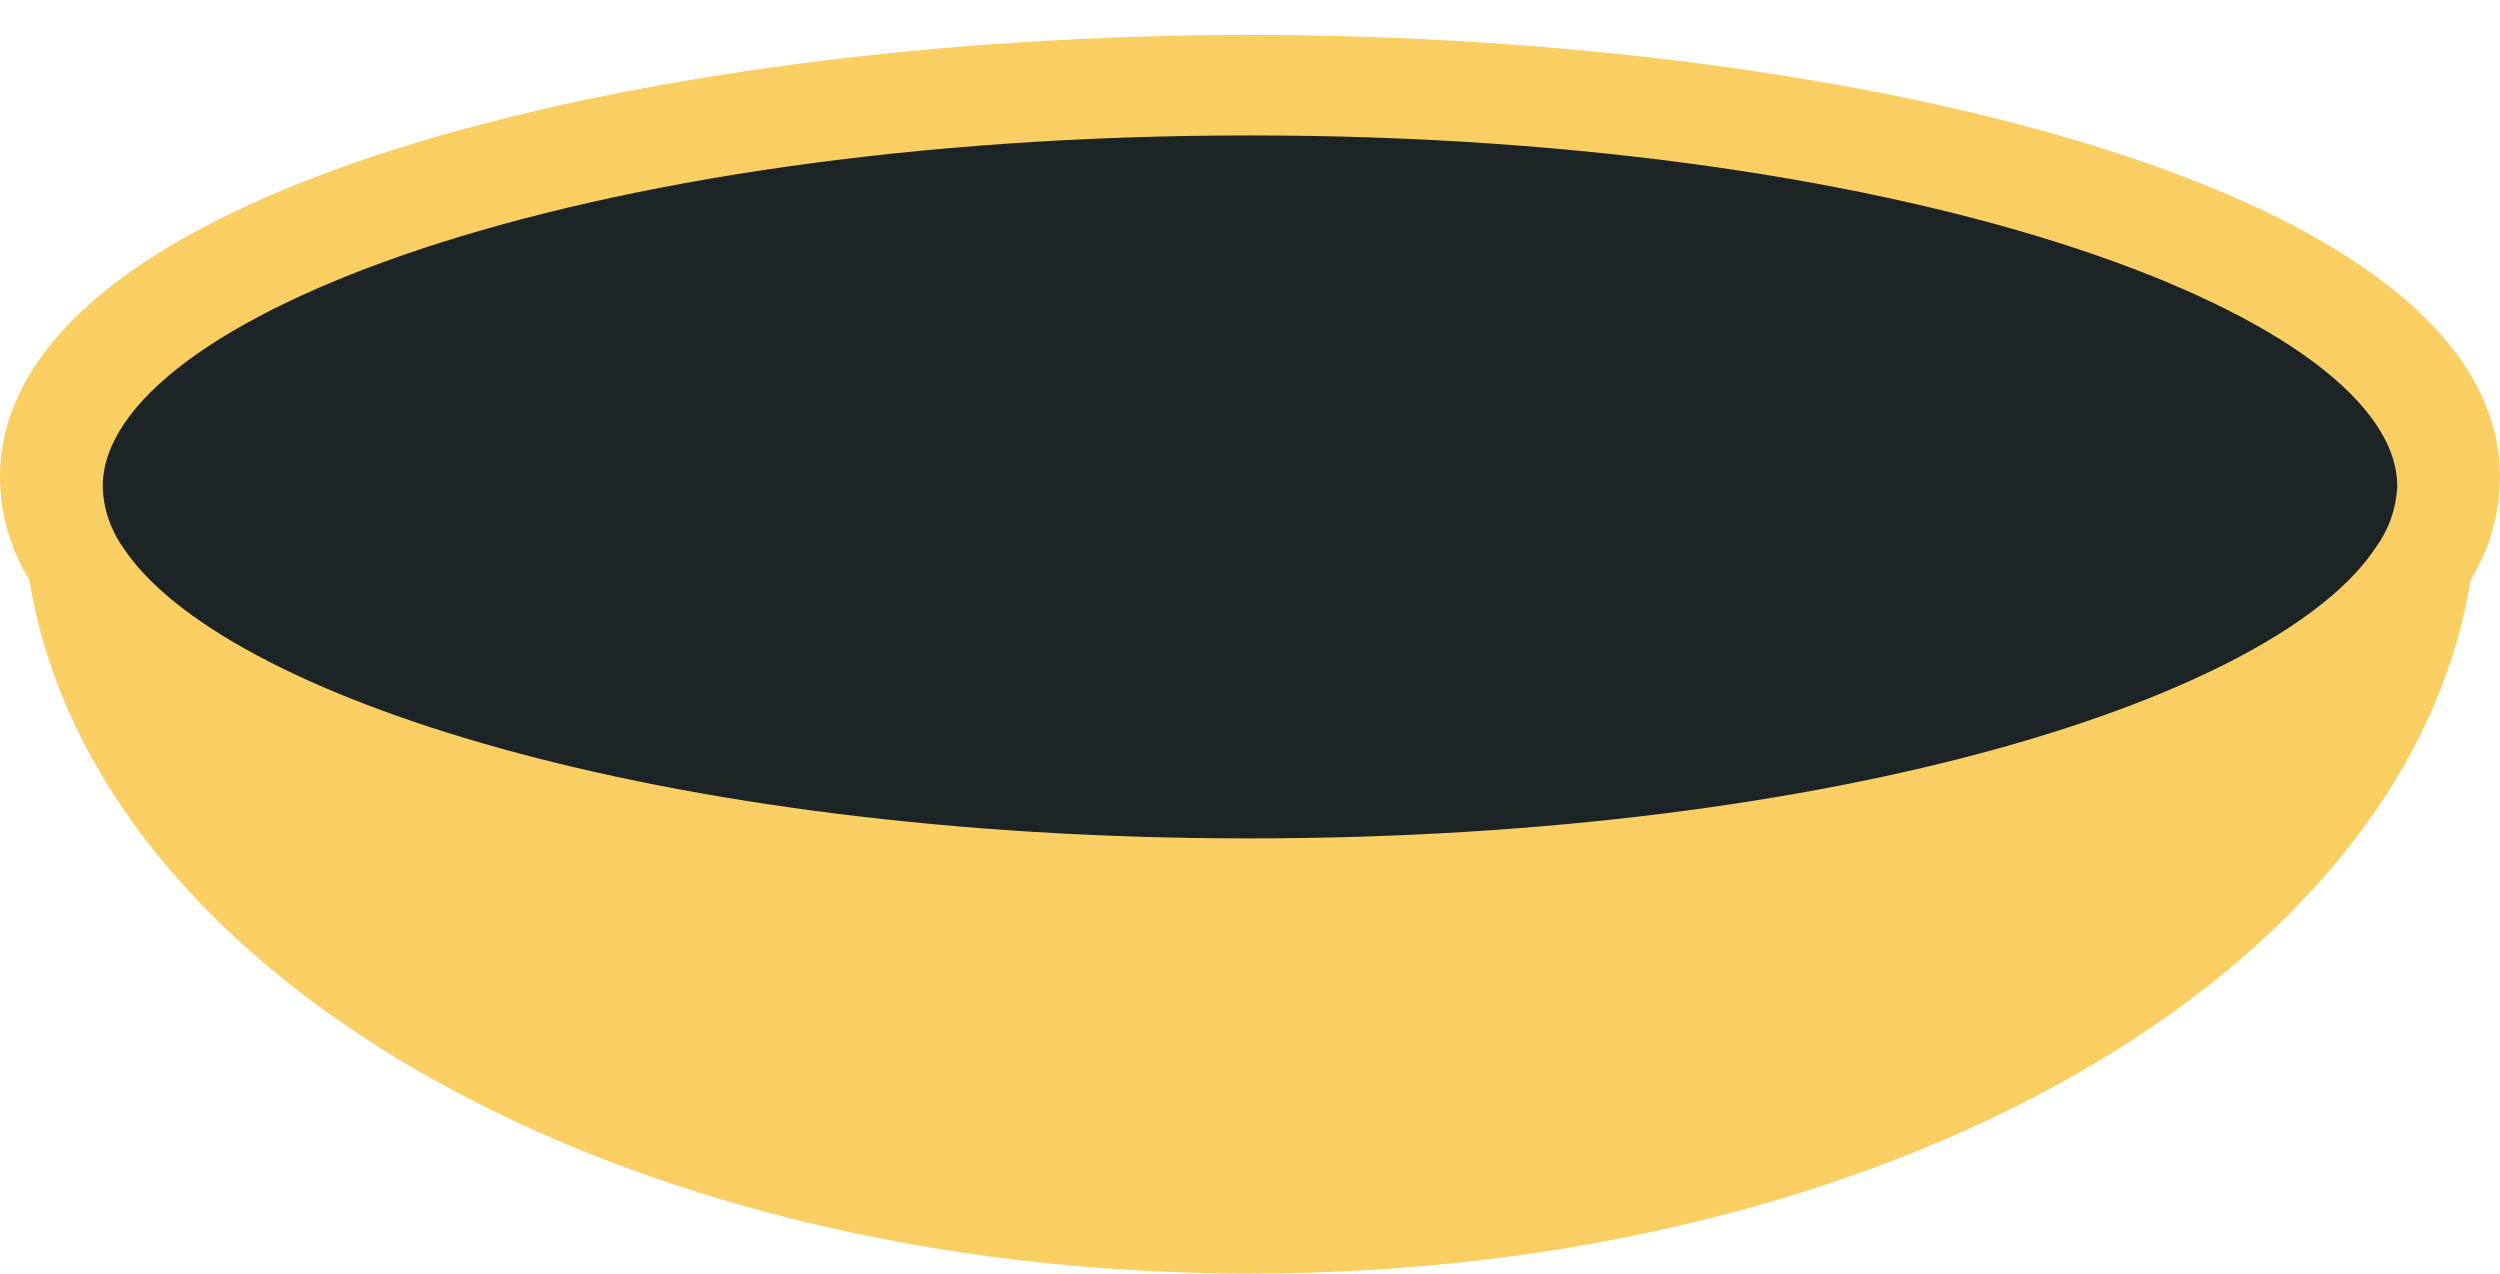
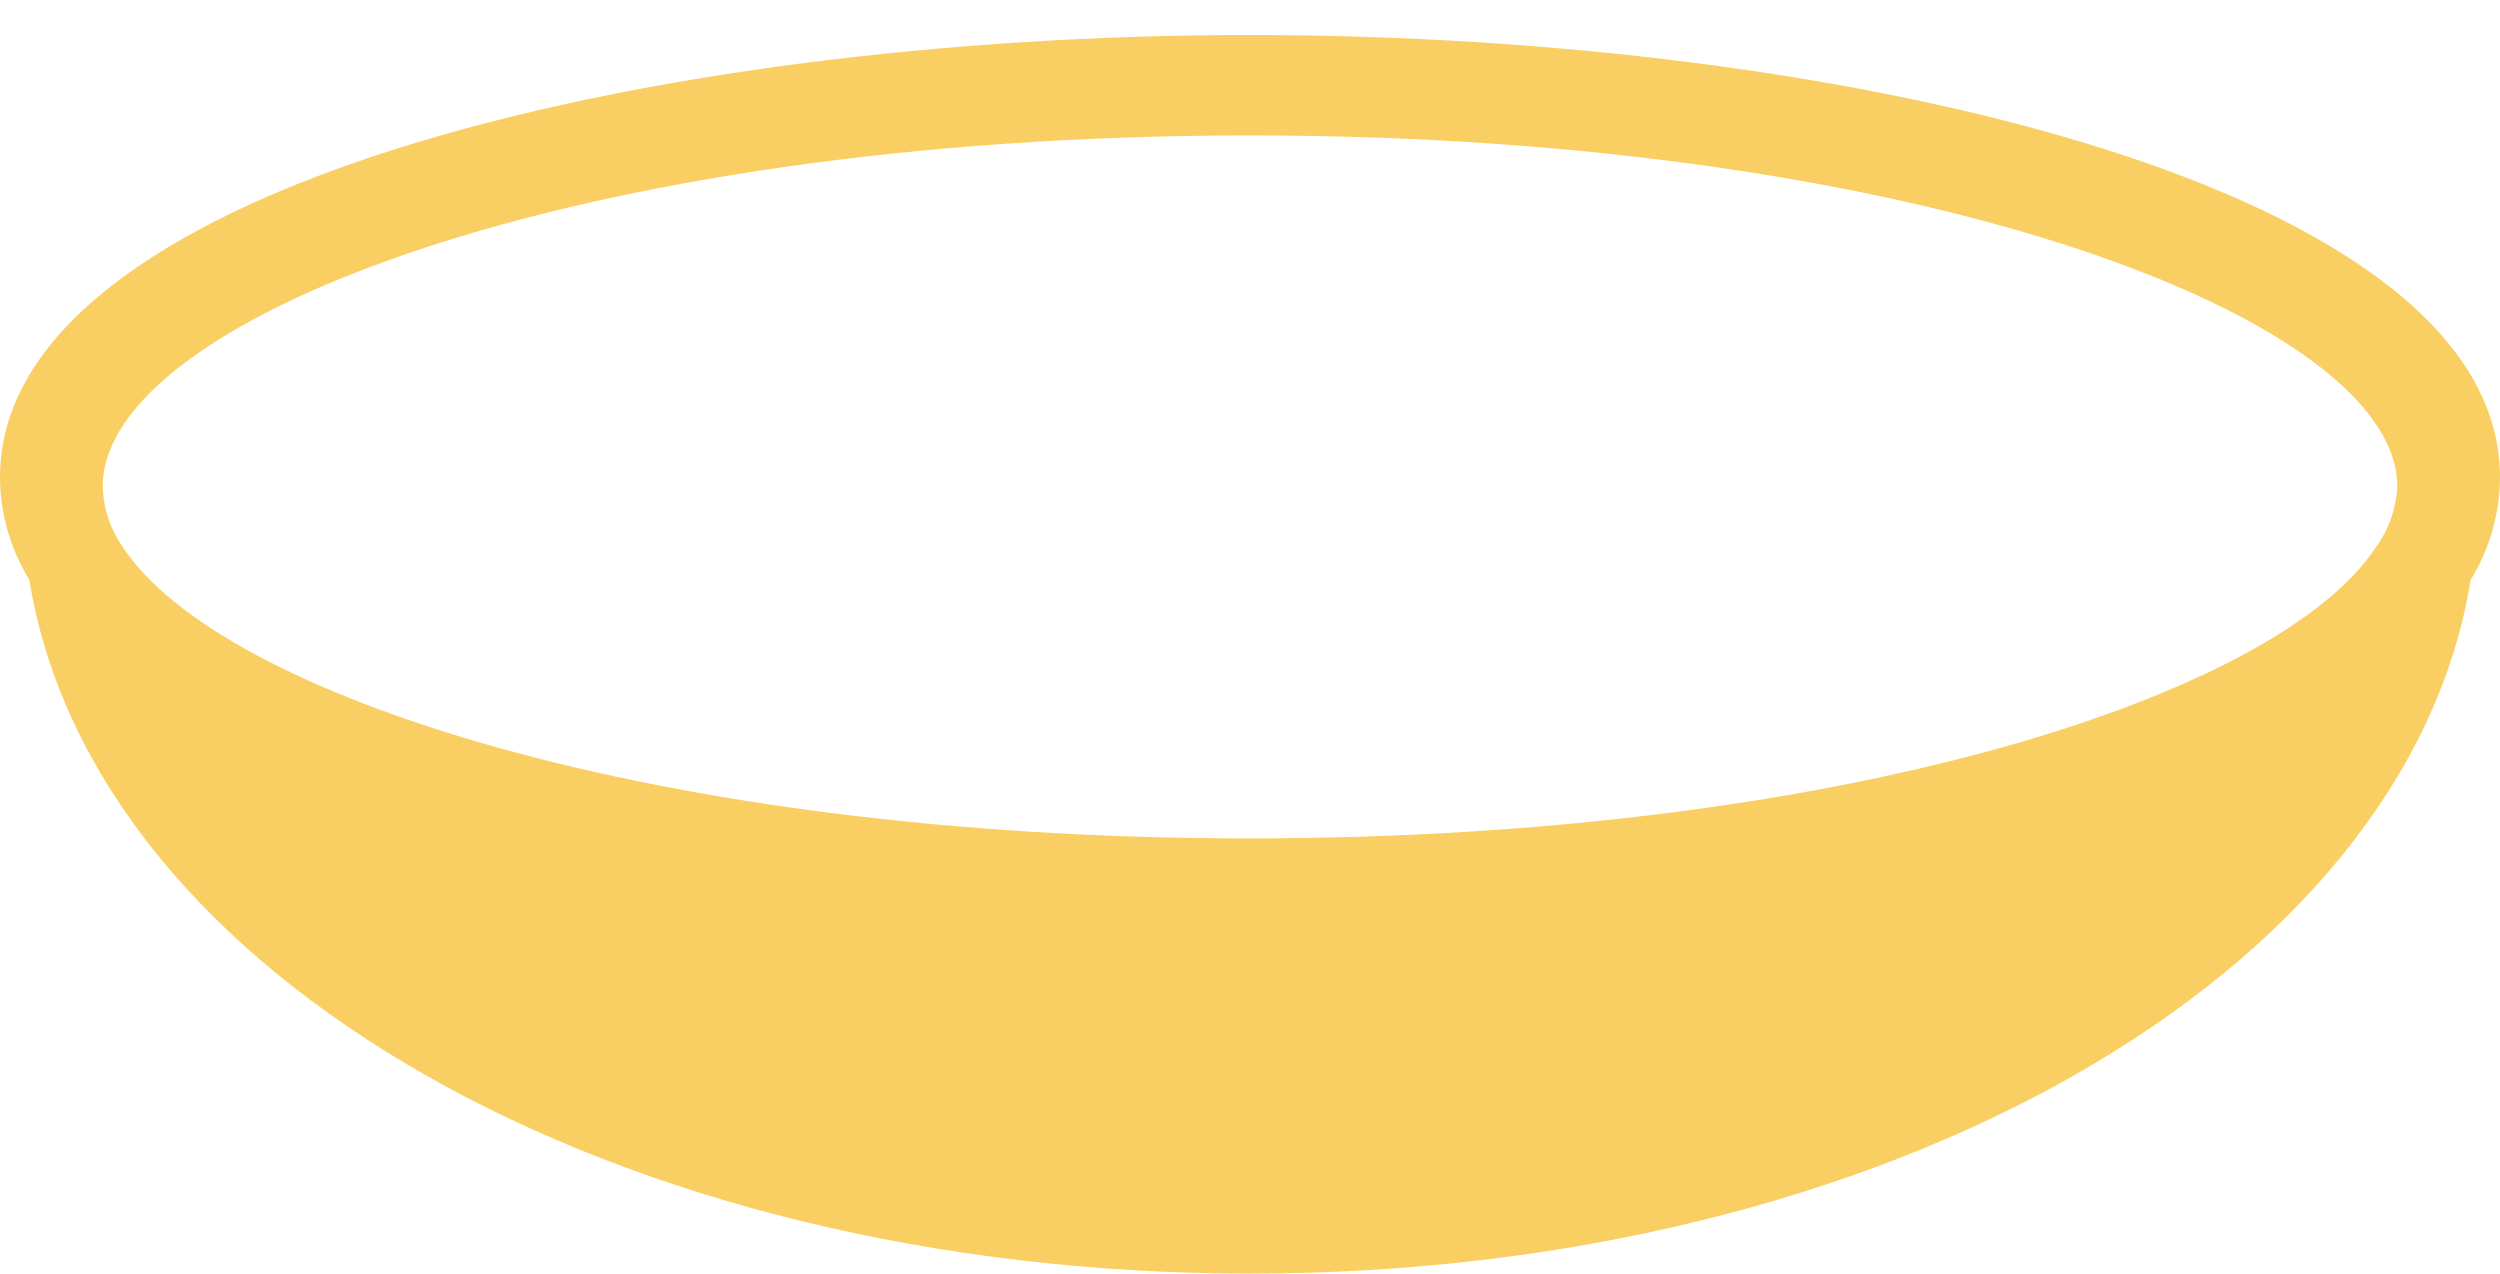
<svg xmlns="http://www.w3.org/2000/svg" width="53" height="27" viewBox="0 0 53 27" fill="none">
  <g id="Bowel">
-     <ellipse id="Oval" cx="26.5" cy="10.29" rx="25.296" ry="8.355" fill="#1D2426" />
    <path id="Shape" fill-rule="evenodd" clip-rule="evenodd" d="M0.622 12.293C0.218 11.636 0.003 10.884 0 10.118C0 4.024 13.658 0.742 26.499 0.742C39.342 0.742 53 4.024 53 10.118C52.997 10.884 52.782 11.635 52.378 12.293C51.019 20.697 39.942 27 26.5 27C13.058 27 1.982 20.697 0.622 12.293ZM26.485 17.774C39.071 17.774 48.306 14.739 50.366 11.606H50.366C50.643 11.228 50.801 10.777 50.822 10.312C50.822 6.8 40.836 2.871 26.5 2.871C12.165 2.871 2.178 6.777 2.178 10.312C2.189 10.772 2.337 11.219 2.604 11.599C4.656 14.731 13.898 17.774 26.485 17.774Z" fill="#F9CF63" />
  </g>
</svg>